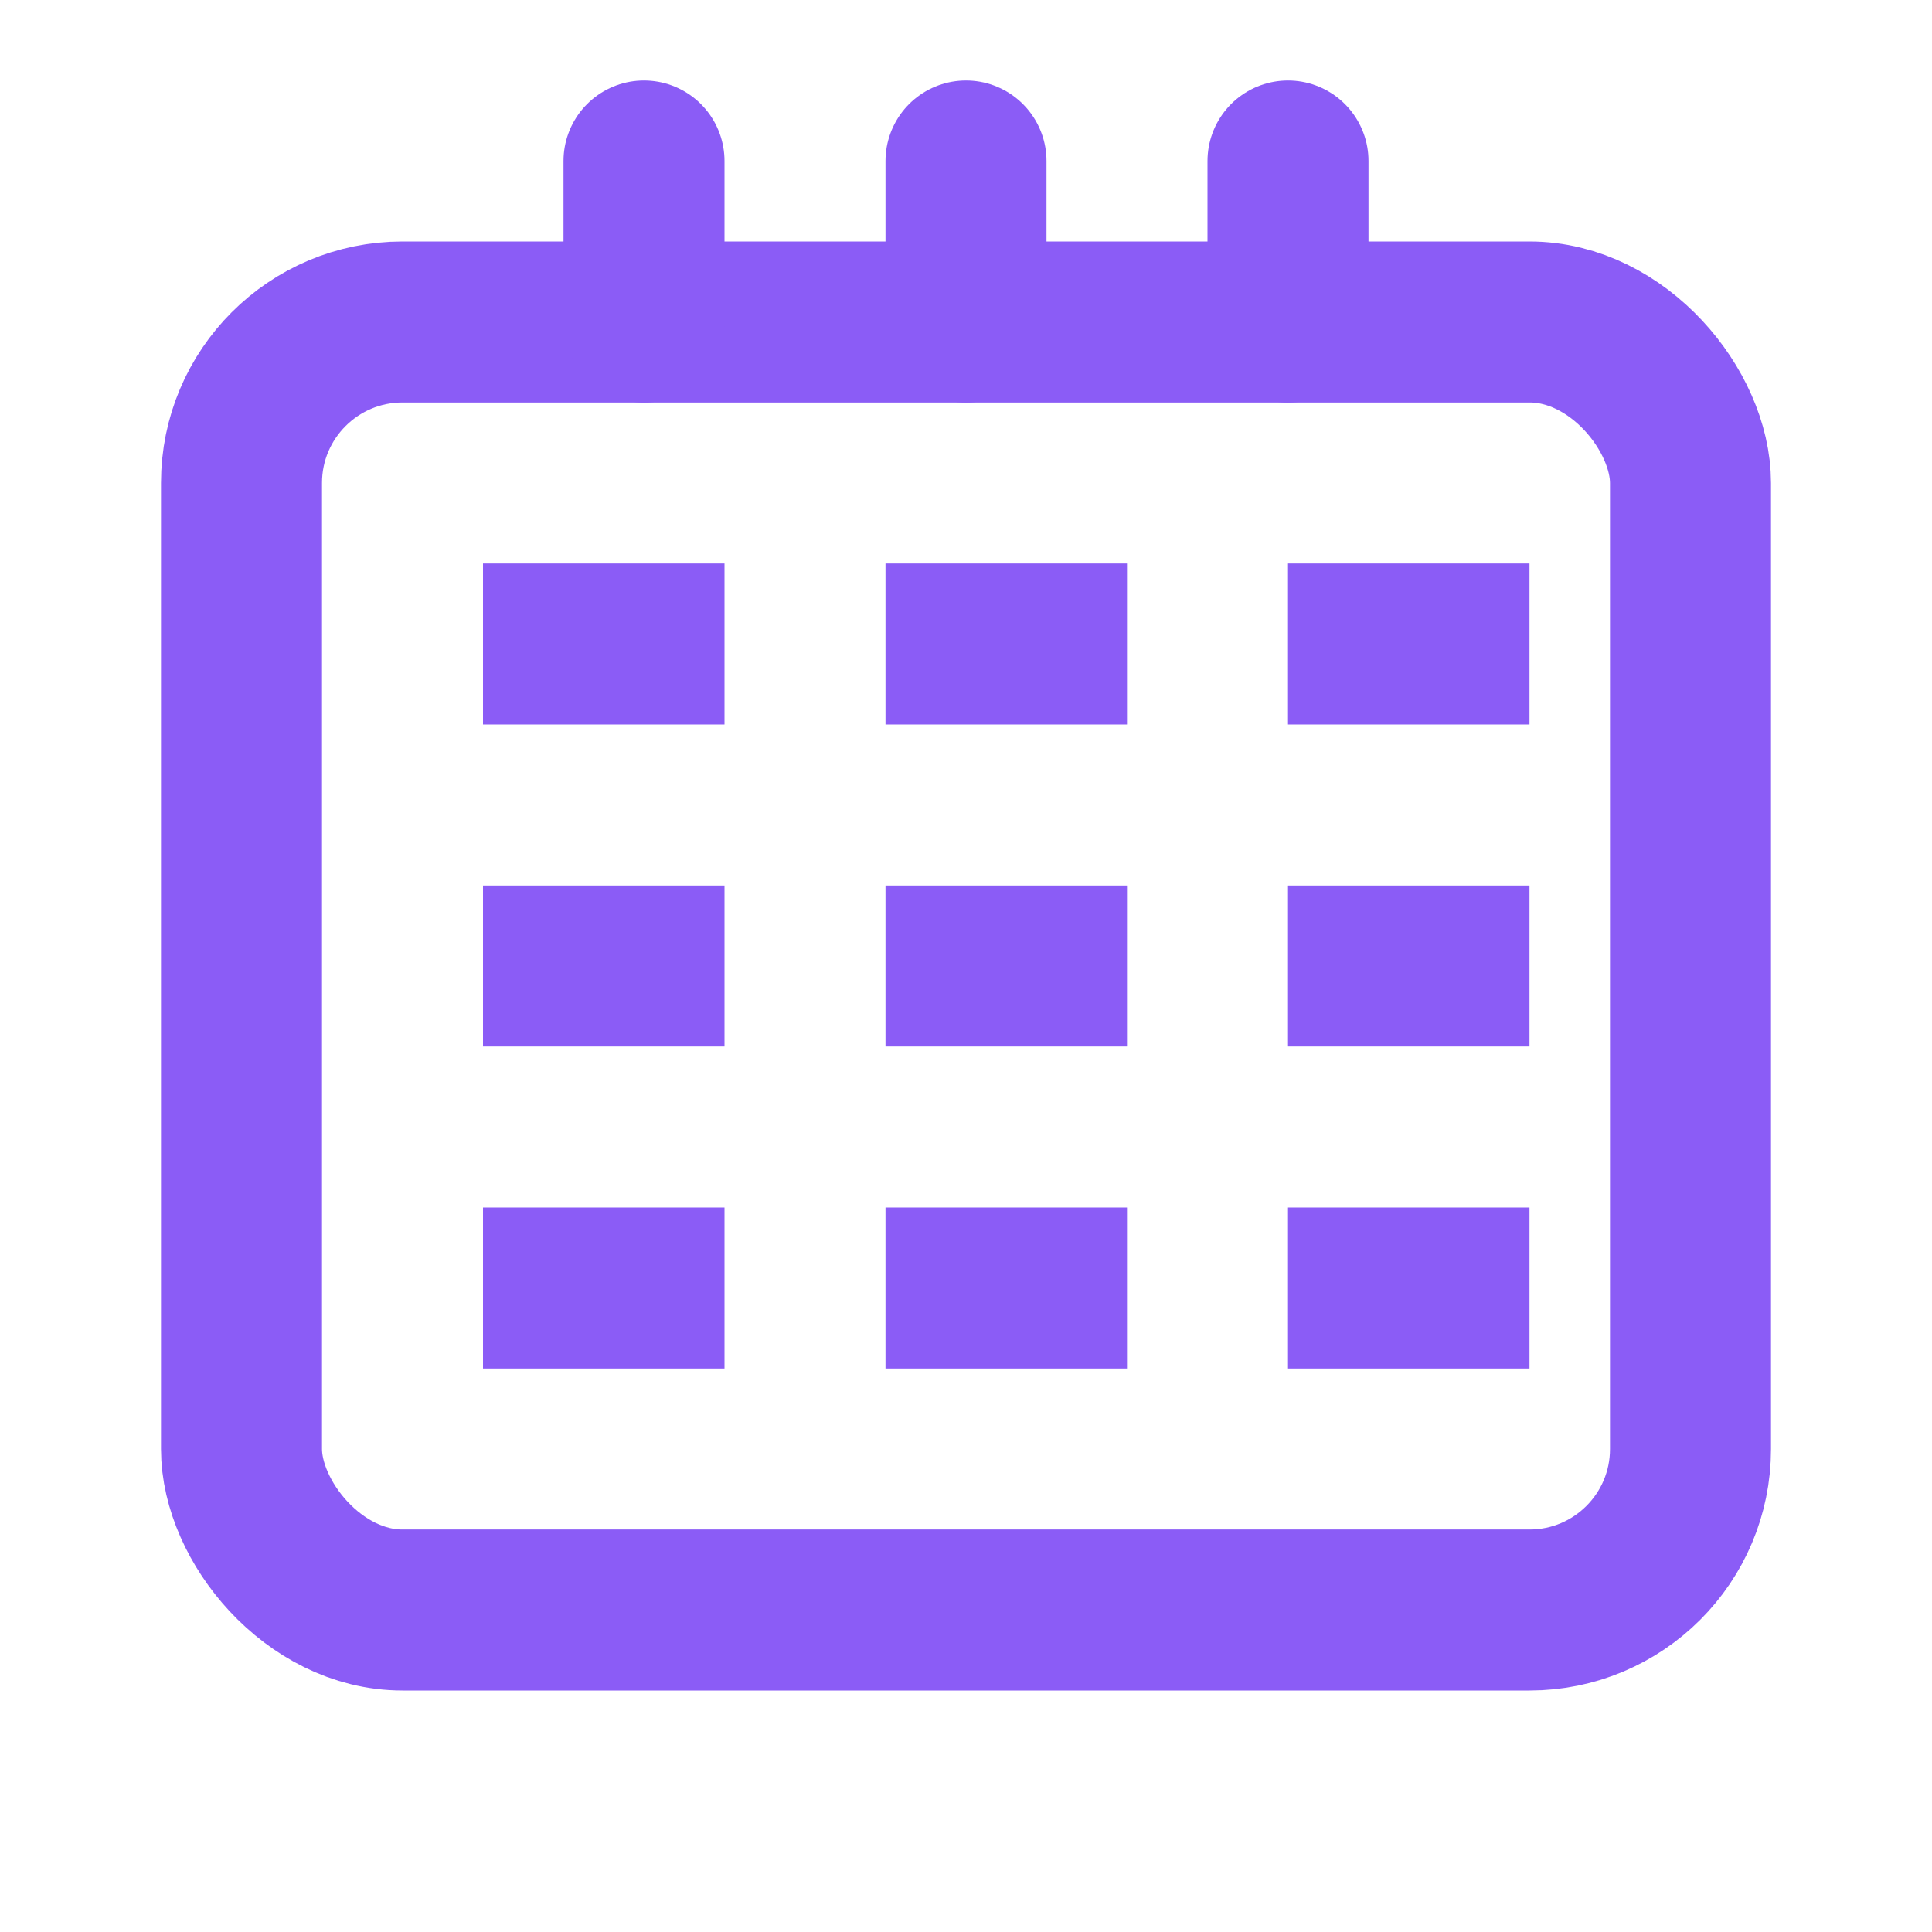
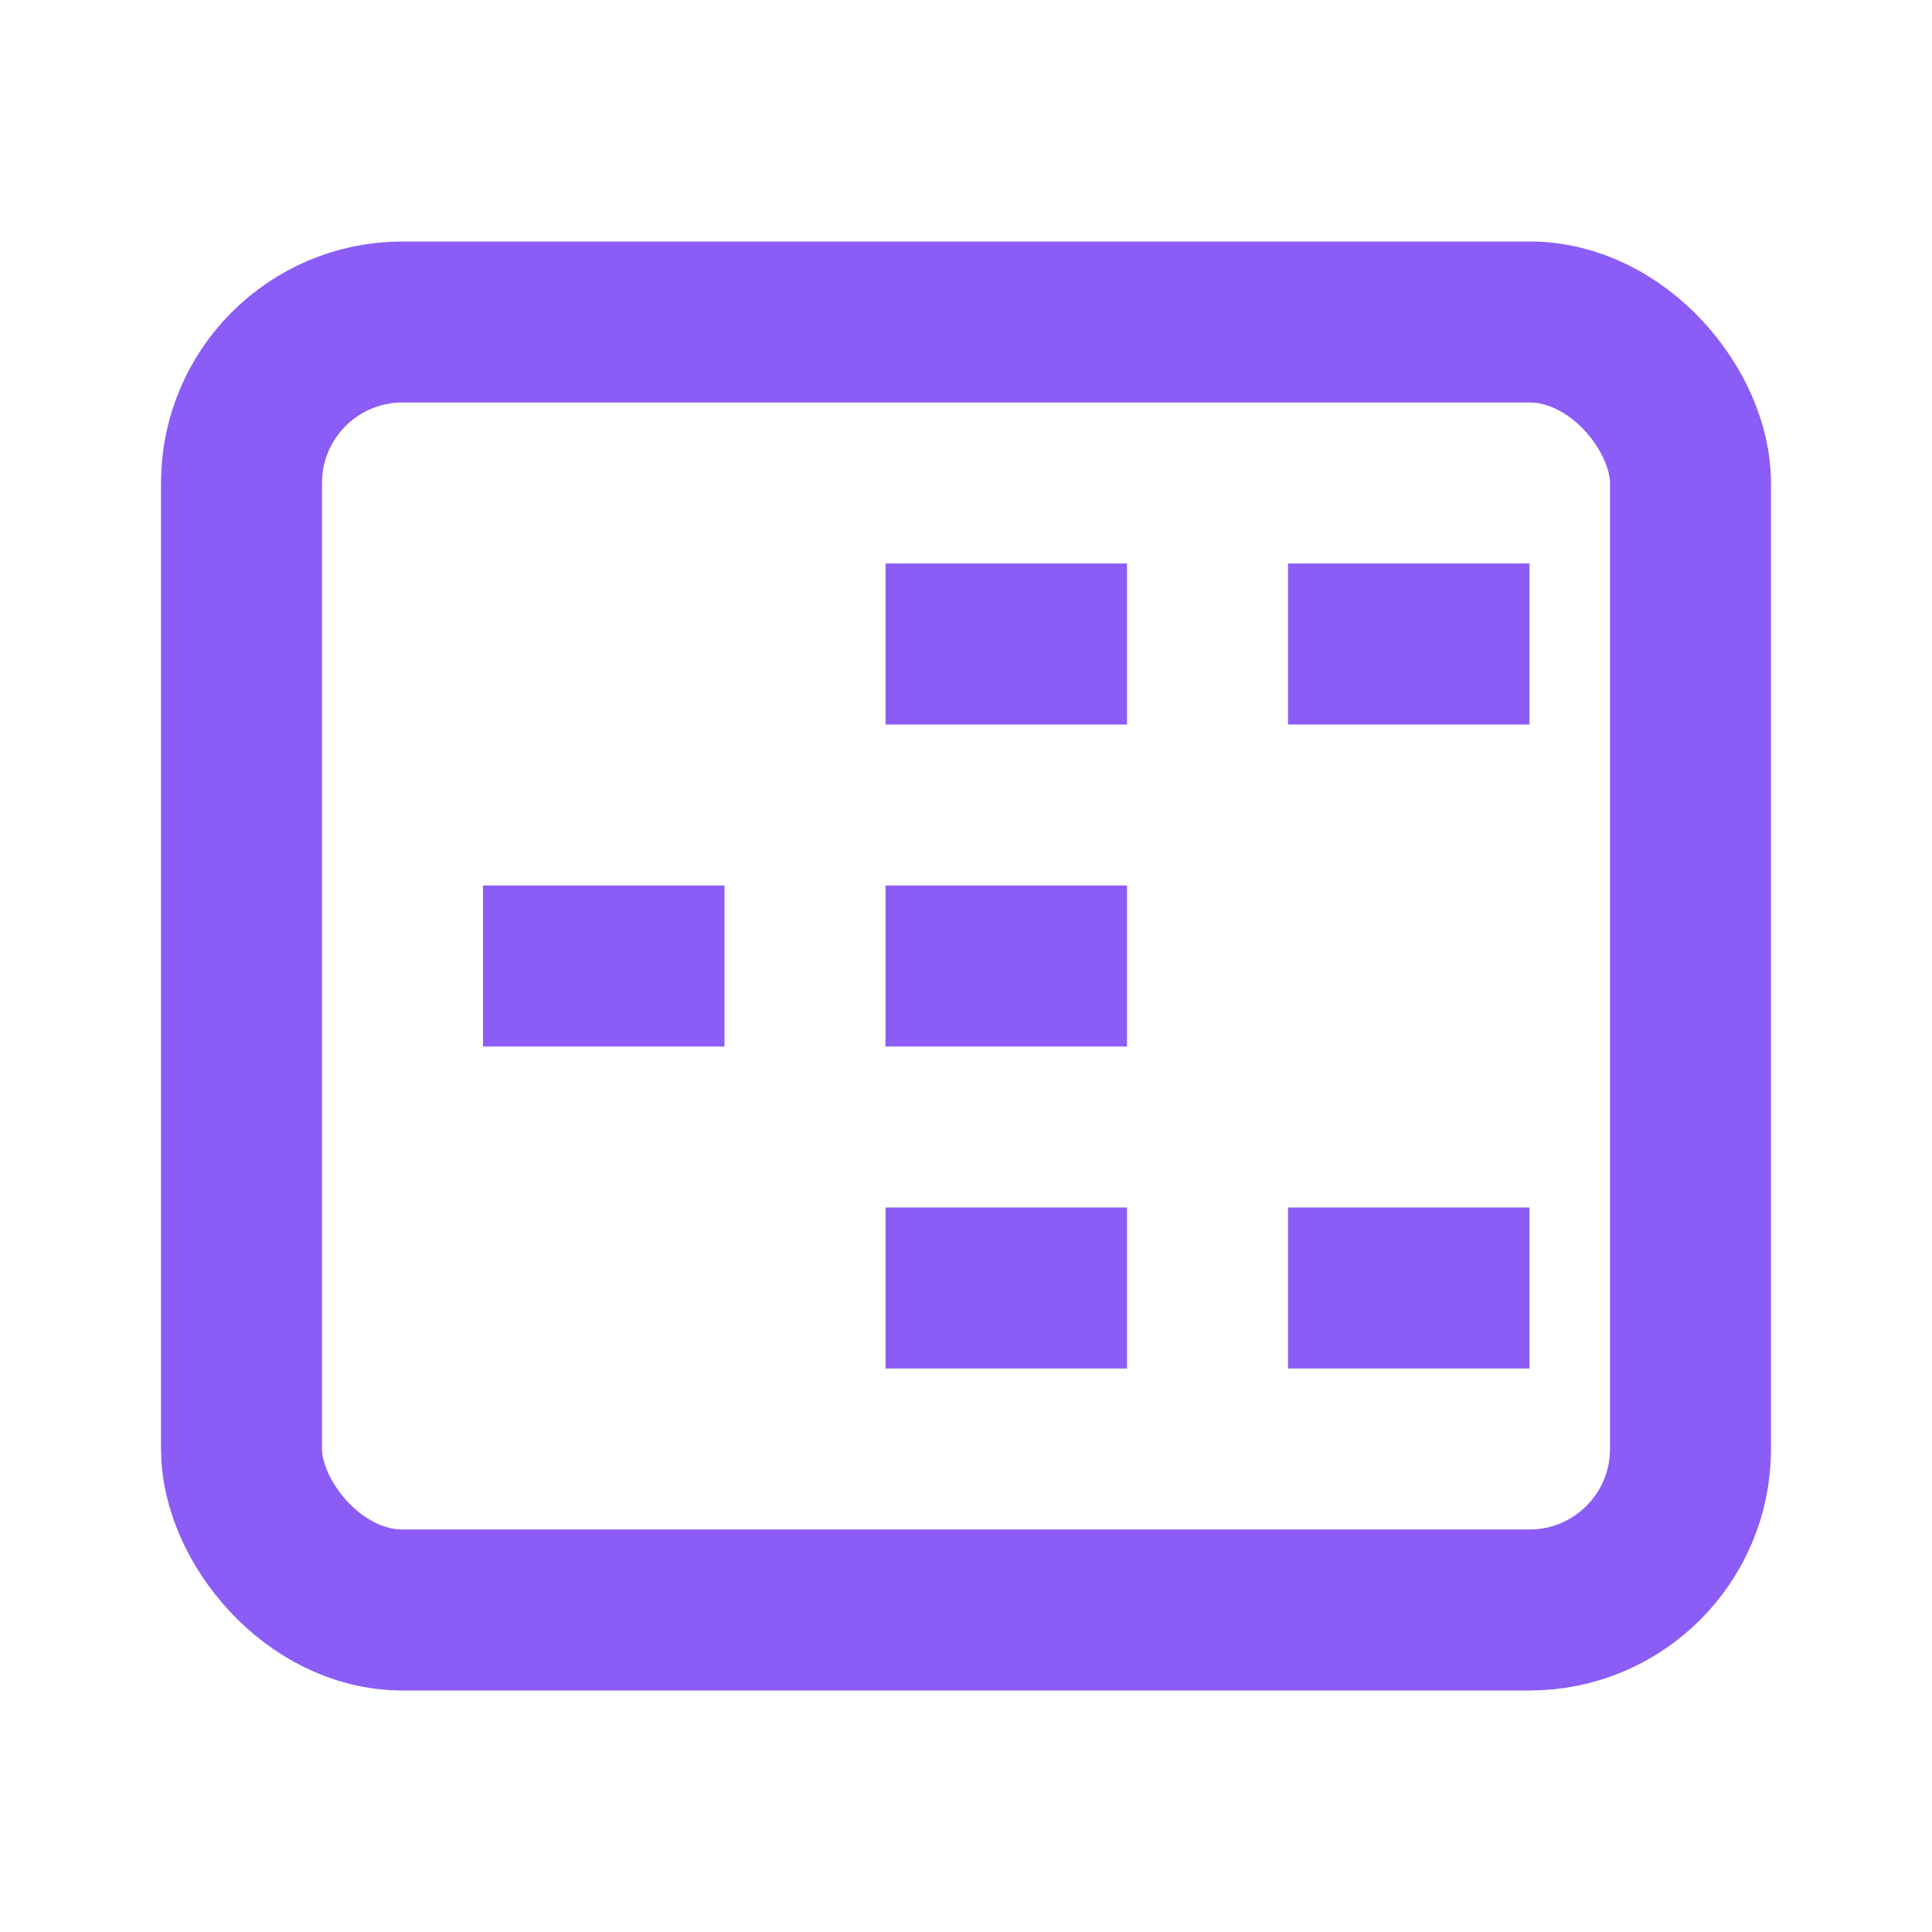
<svg xmlns="http://www.w3.org/2000/svg" width="32" height="32" viewBox="0 0 24 24" fill="none">
  <rect x="3" y="4" width="18" height="16" rx="2" stroke="#8b5cf6" stroke-width="2" />
-   <rect x="6" y="7" width="3" height="2" fill="#8b5cf6" />
  <rect x="11" y="7" width="3" height="2" fill="#8b5cf6" />
  <rect x="16" y="7" width="3" height="2" fill="#8b5cf6" />
  <rect x="6" y="11" width="3" height="2" fill="#8b5cf6" />
  <rect x="11" y="11" width="3" height="2" fill="#8b5cf6" />
-   <rect x="16" y="11" width="3" height="2" fill="#8b5cf6" />
-   <rect x="6" y="15" width="3" height="2" fill="#8b5cf6" />
  <rect x="11" y="15" width="3" height="2" fill="#8b5cf6" />
  <rect x="16" y="15" width="3" height="2" fill="#8b5cf6" />
-   <path d="M8 2 L8 4 M12 2 L12 4 M16 2 L16 4" stroke="#8b5cf6" stroke-width="2" stroke-linecap="round" />
</svg>